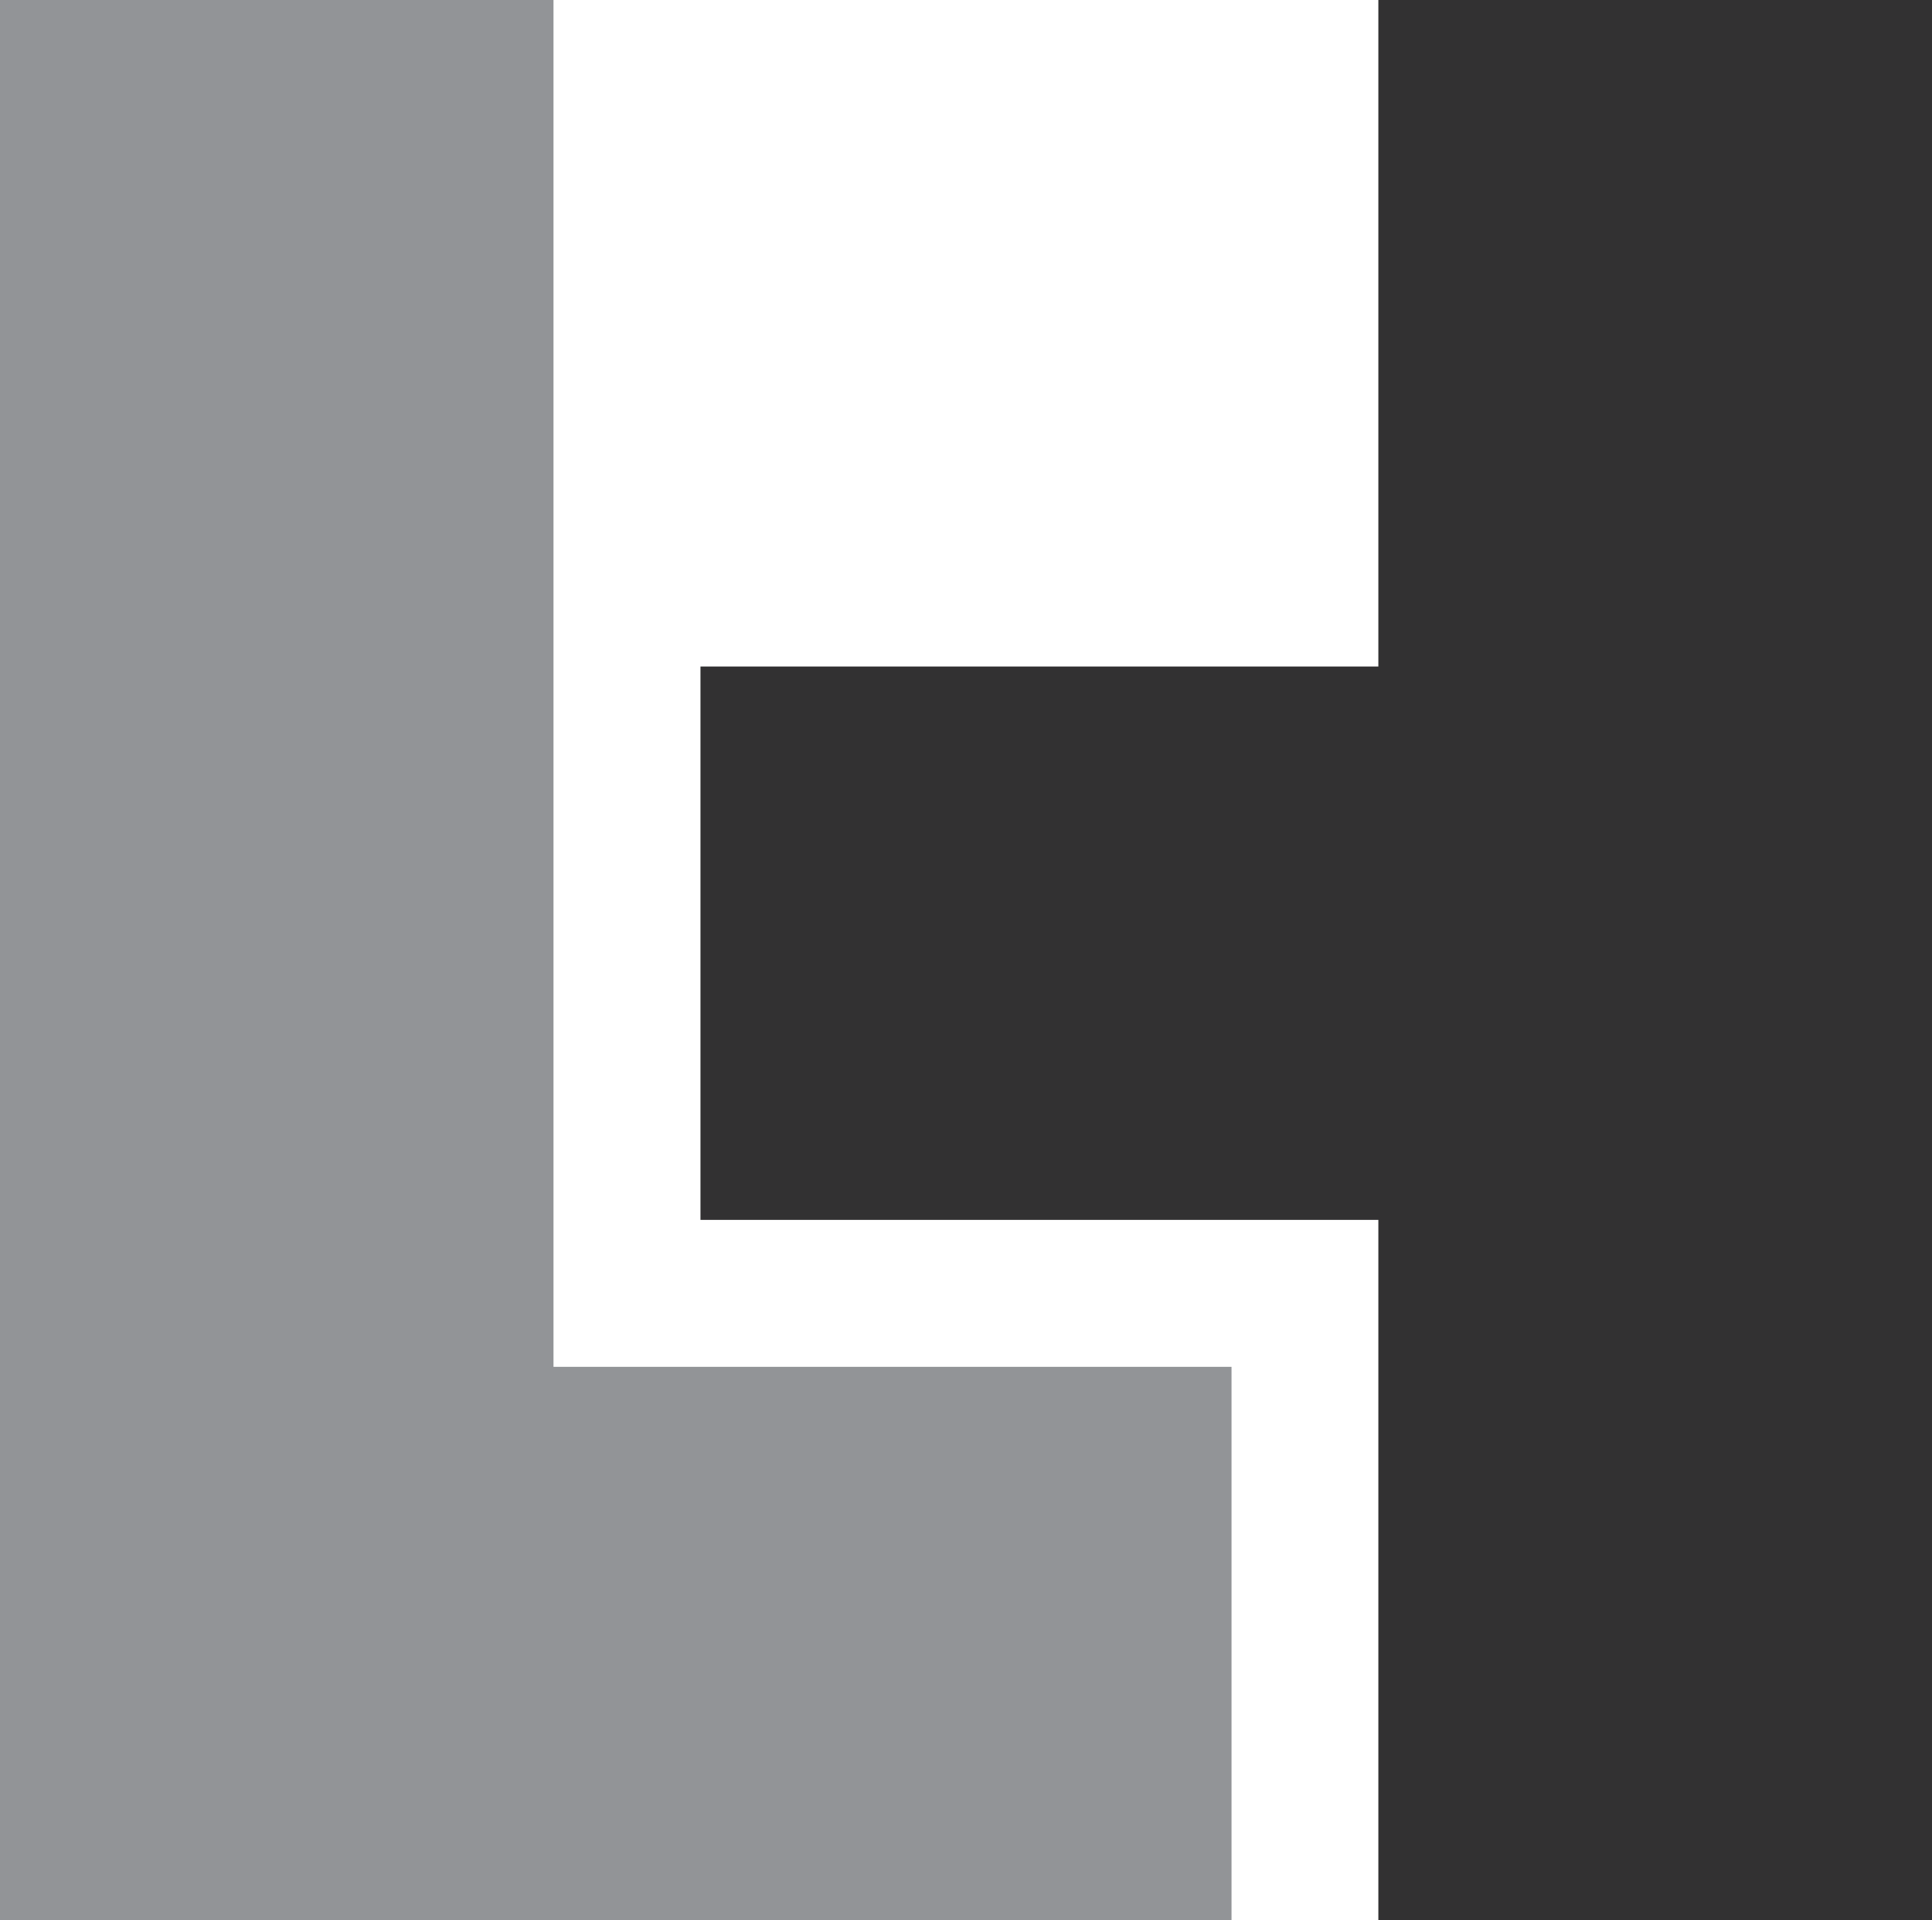
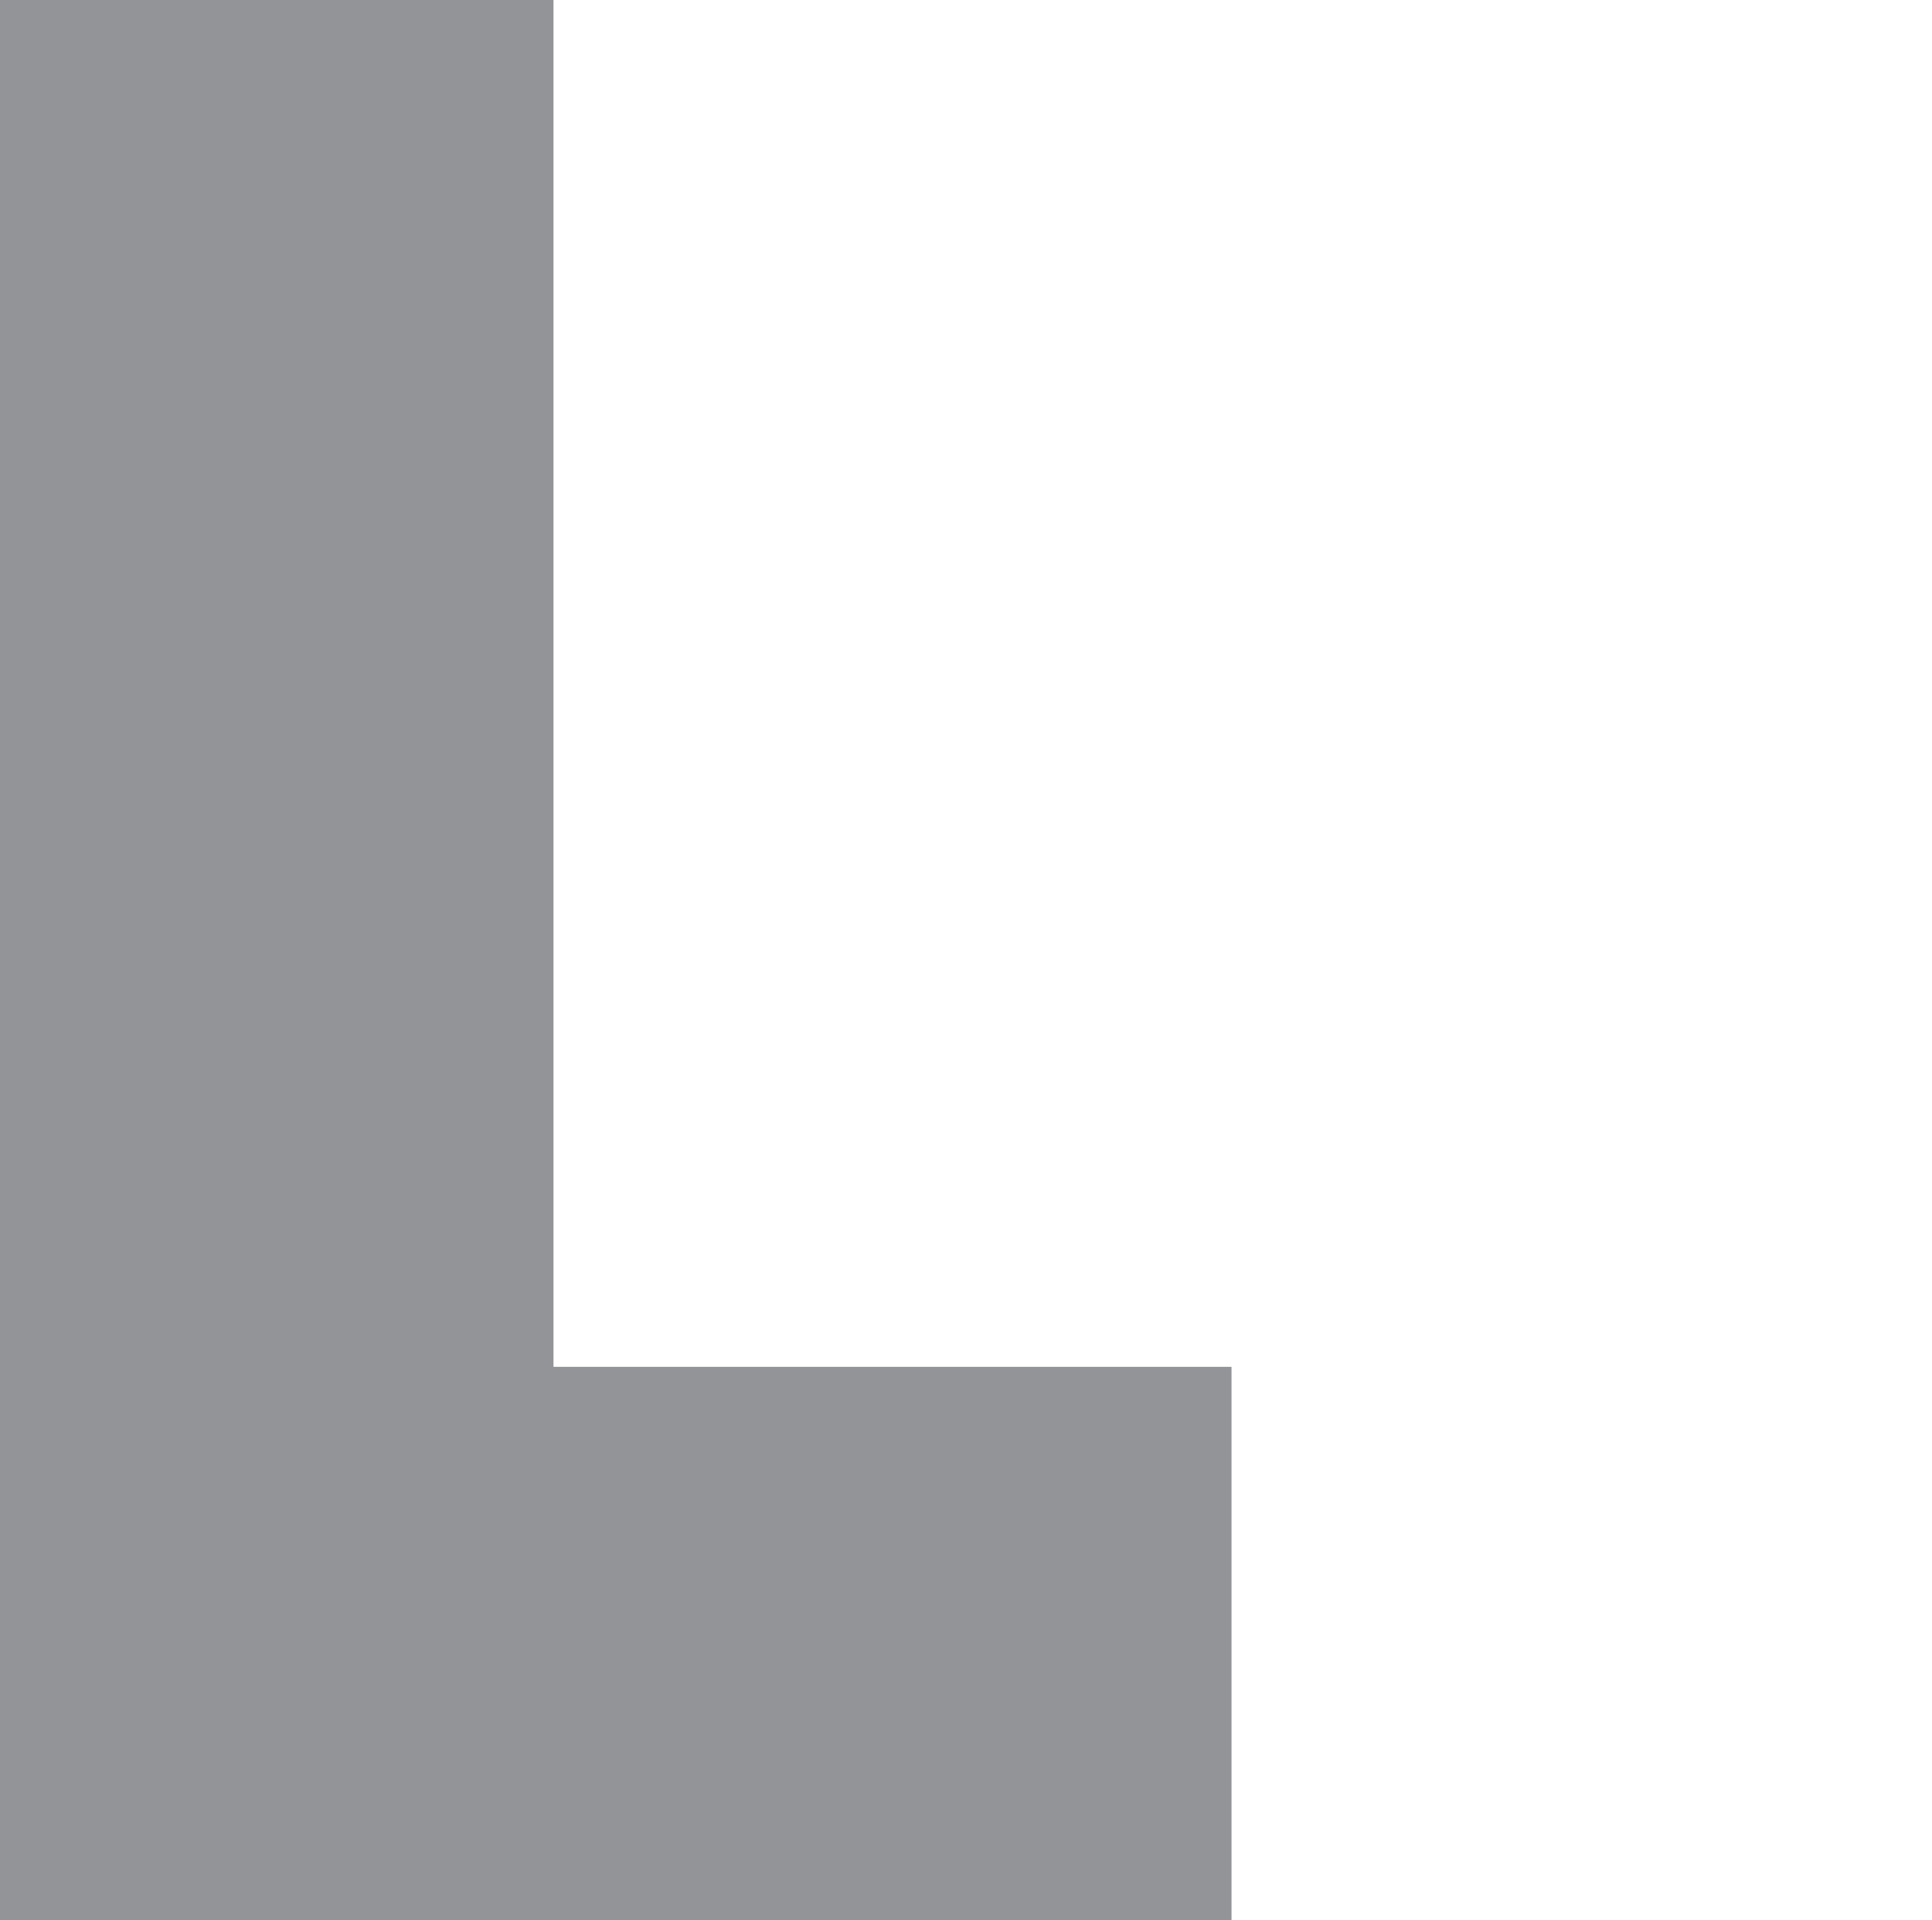
<svg xmlns="http://www.w3.org/2000/svg" id="Layer_1" data-name="Layer 1" viewBox="0 0 122.24 121.52">
  <defs>
    <style>      .cls-1 {        fill: #929497;      }      .cls-2 {        fill: #323132;      }    </style>
  </defs>
  <polygon class="cls-1" points="35.02 0 0 0 0 121.52 17.51 121.52 35.02 121.52 77.92 121.52 77.92 86.5 35.02 86.5 35.02 0" />
-   <polygon class="cls-2" points="87.21 0 87.21 42.18 44.32 42.18 44.32 77.2 87.21 77.2 87.21 121.52 122.24 121.52 122.24 0 87.21 0" />
</svg>